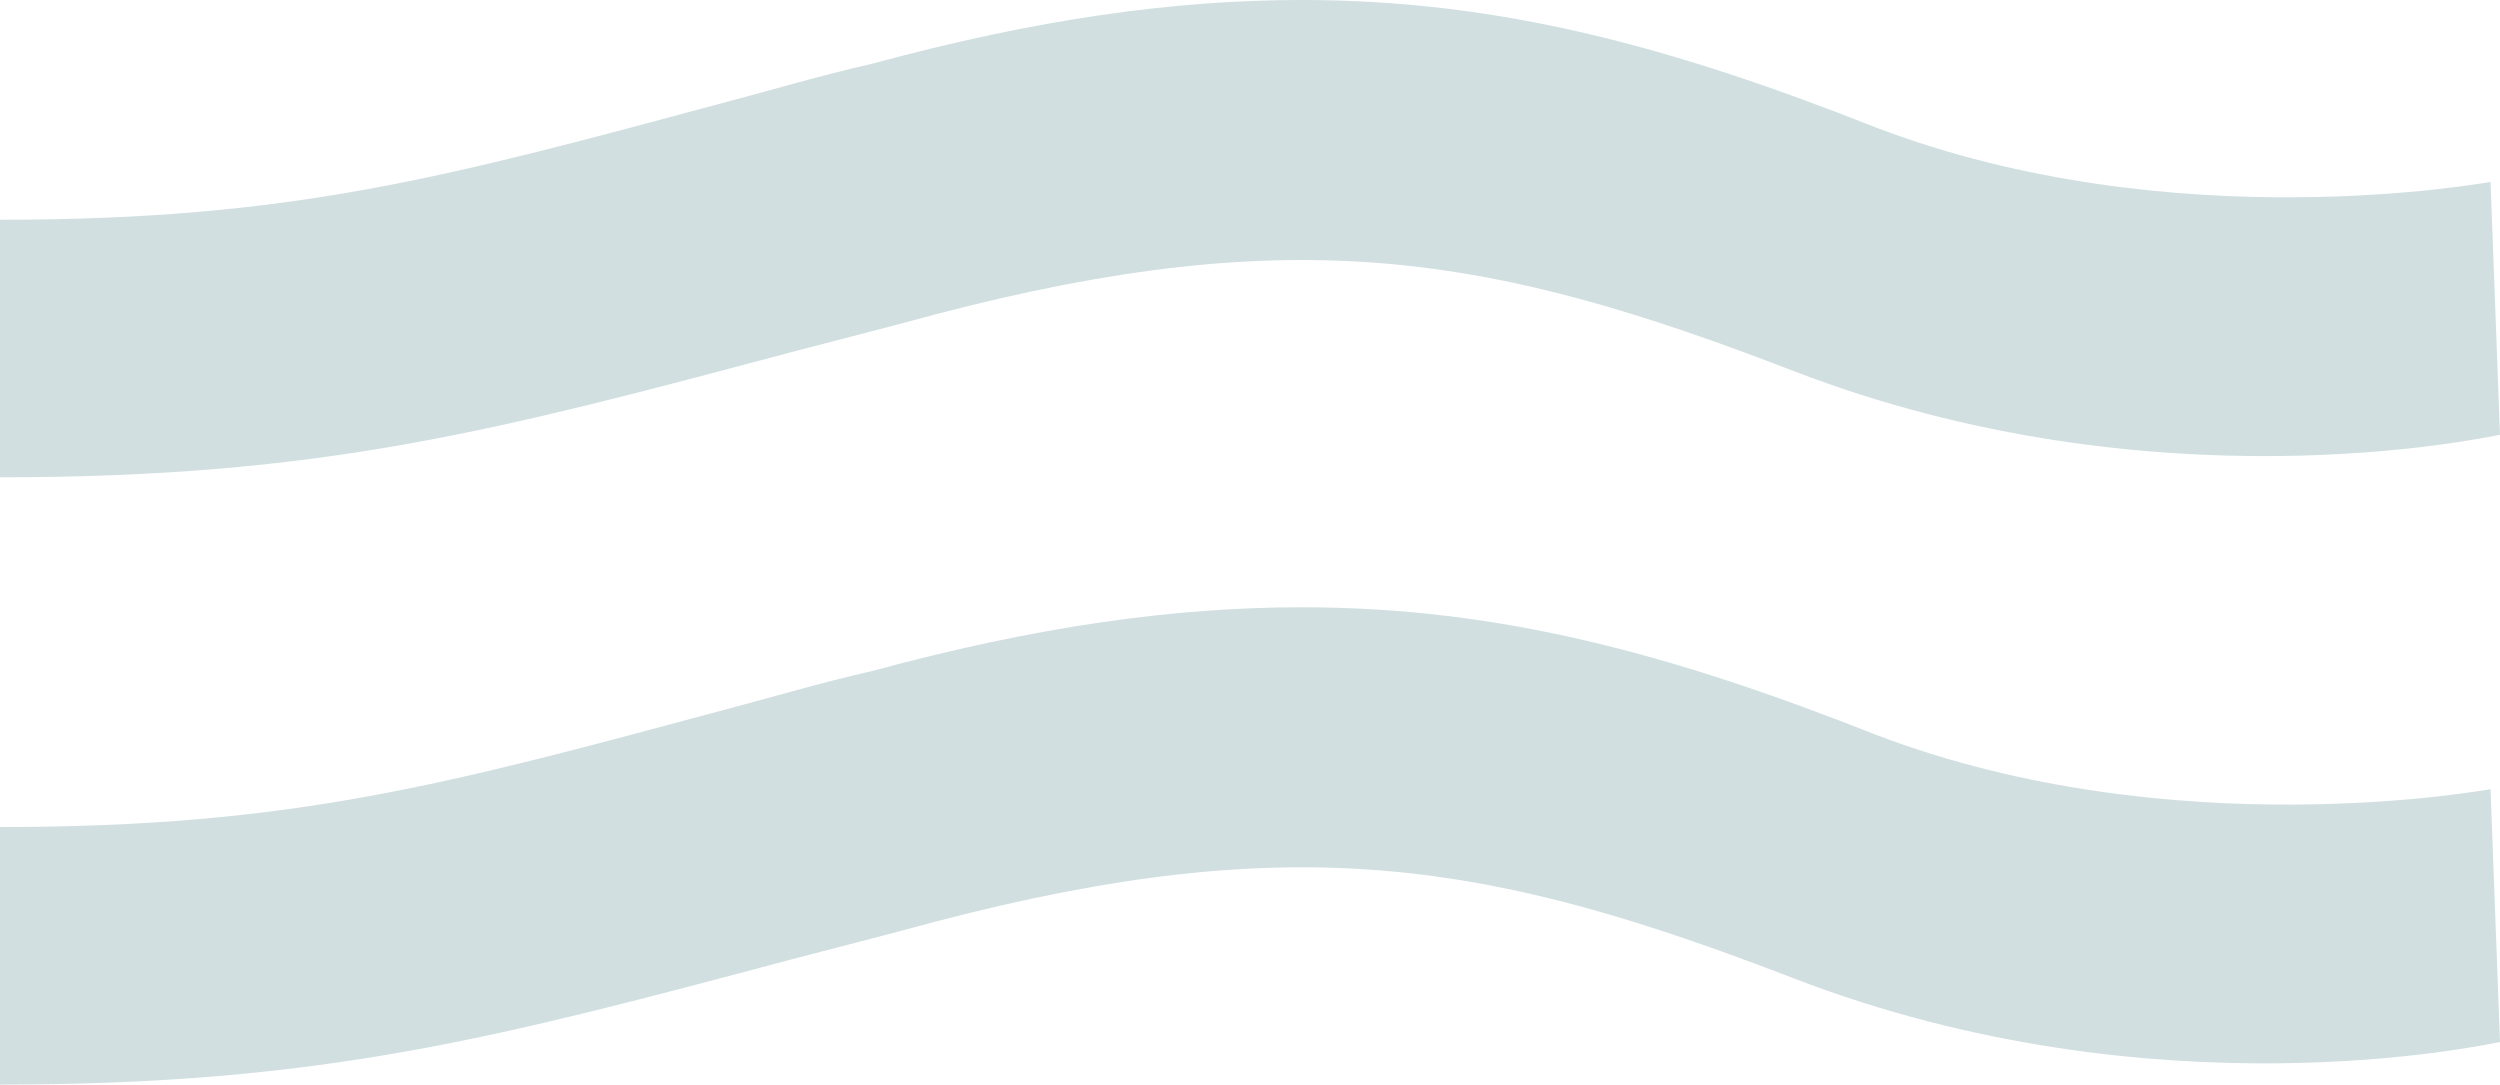
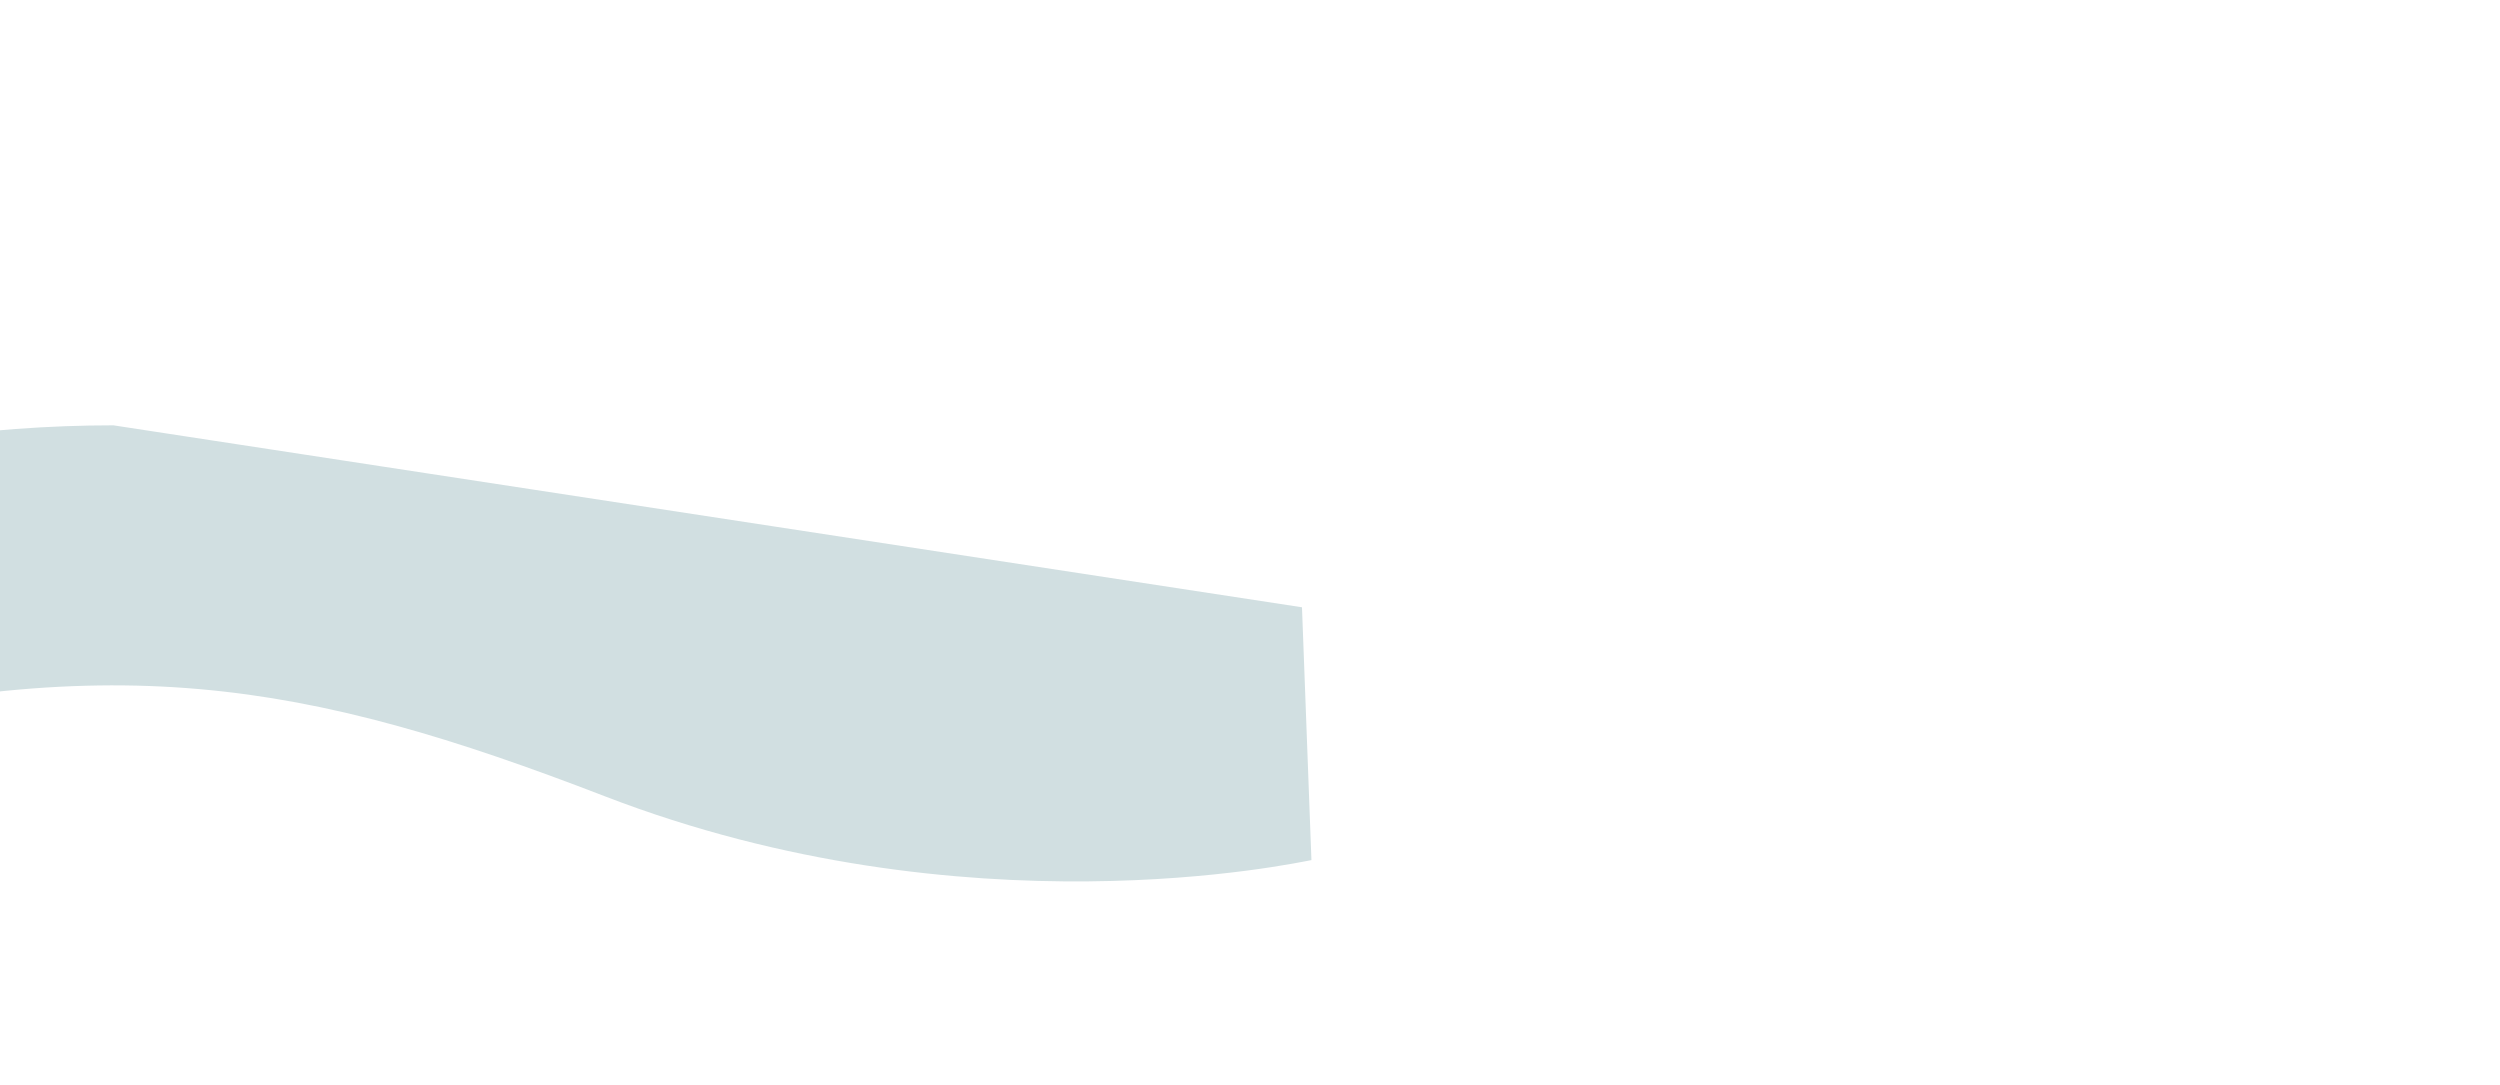
<svg xmlns="http://www.w3.org/2000/svg" enable-background="new 0 0 105.8 45.9" viewBox="0 0 105.8 45.9">
  <g fill="#d1dfe1">
-     <path d="m55.1 25.7c8.4 0 15.7 2 24.3 5.4 12.6 4.8 25.9 2.3 26 2.3l.4 10.7c-.6.1-14.6 3.2-29.9-2.7-12.7-4.9-21-6.4-36.3-2.4-2.2.6-4.2 1.1-6.1 1.6-12.4 3.3-19.8 5.3-33.5 5.3v-10.9c12.4 0 18.9-1.8 30.8-5 1.9-.5 3.9-1.1 6.1-1.6 7-1.9 12.8-2.7 18.2-2.7" />
-     <path d="m55.1 0c8.4 0 15.7 2 24.3 5.4 12.6 4.8 25.9 2.3 26 2.3l.4 10.7c-.6.1-14.6 3.2-29.9-2.7-12.7-4.9-21-6.4-36.3-2.4-2.2.6-4.2 1.1-6.1 1.6-12.4 3.3-19.8 5.3-33.5 5.3v-10.9c12.4 0 18.9-1.8 30.8-5 1.9-.5 3.9-1.1 6.1-1.6 7-1.9 12.8-2.7 18.2-2.7" />
+     <path d="m55.1 25.7l.4 10.7c-.6.1-14.6 3.2-29.9-2.7-12.7-4.9-21-6.4-36.3-2.4-2.2.6-4.2 1.1-6.1 1.6-12.4 3.3-19.8 5.3-33.5 5.3v-10.9c12.4 0 18.9-1.8 30.8-5 1.9-.5 3.9-1.1 6.1-1.6 7-1.9 12.8-2.7 18.2-2.7" />
  </g>
</svg>